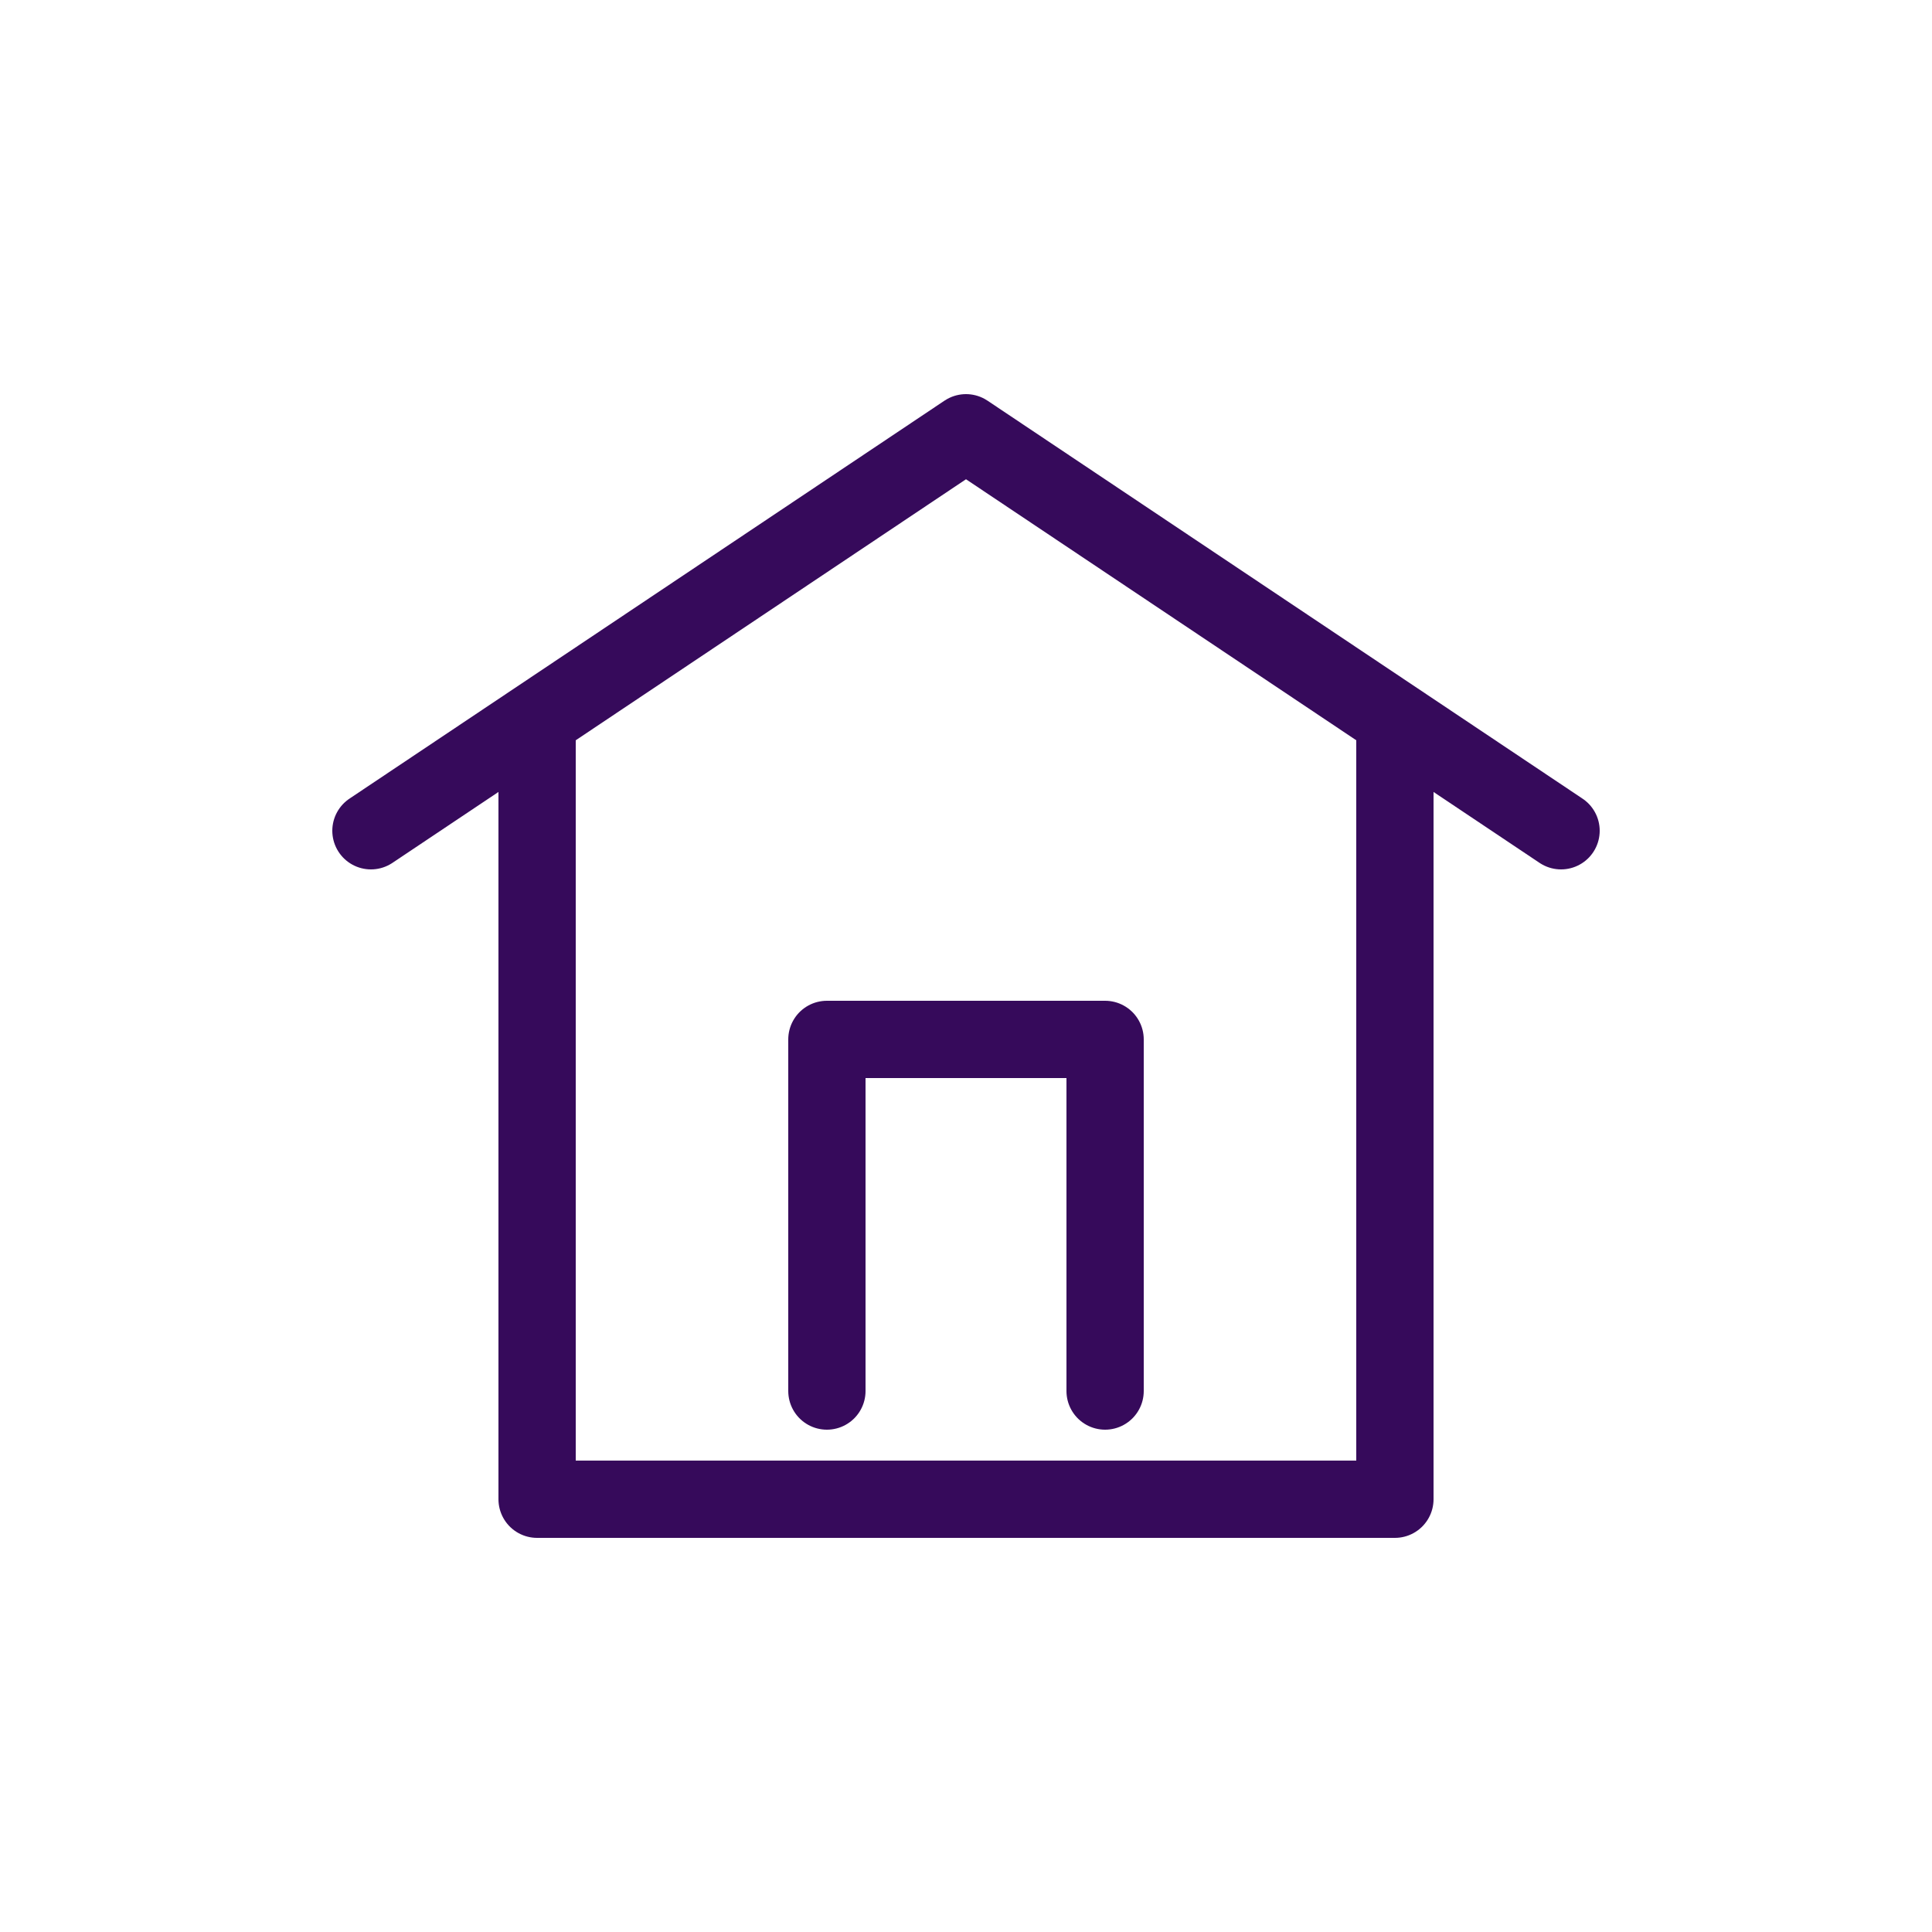
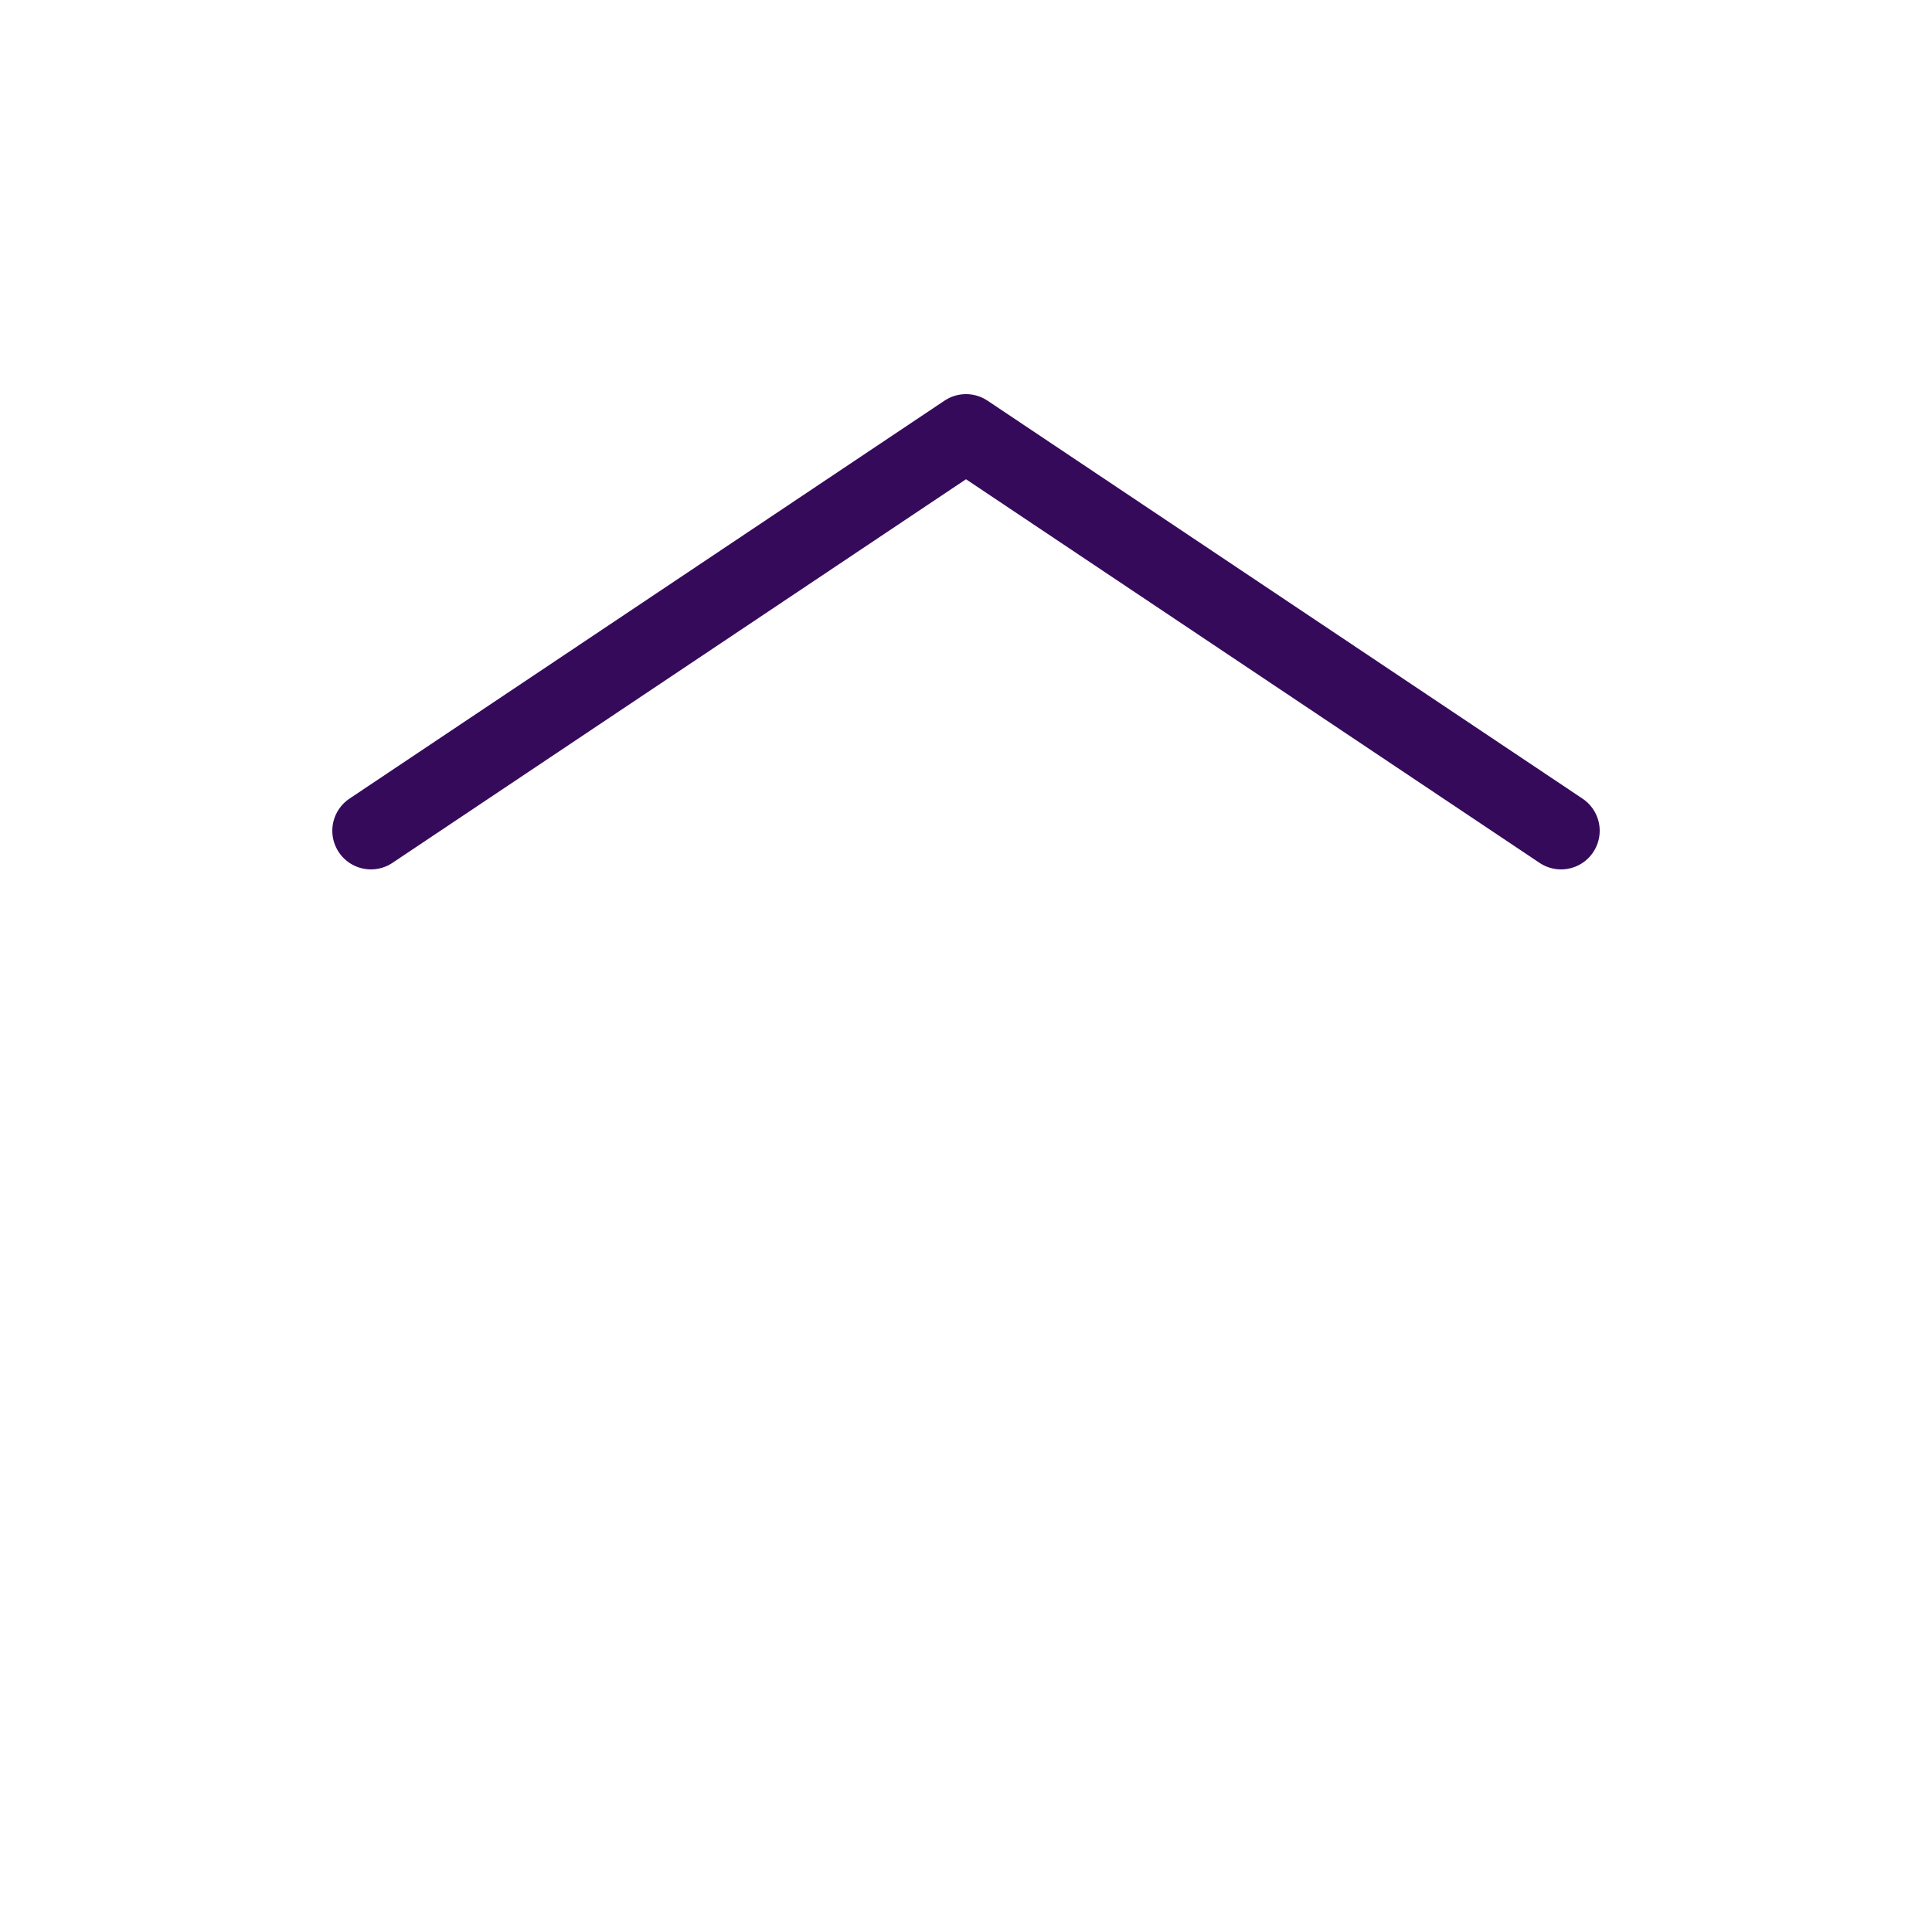
<svg xmlns="http://www.w3.org/2000/svg" version="1.1" viewBox="0 0 50 50">
  <g>
    <g id="Layer_1">
      <g>
-         <polyline points="36.1 18.8 36.1 38.8 13.9 38.8 13.9 18.8" style="fill: none; stroke: #360a5b; stroke-linecap: round; stroke-linejoin: round; stroke-width: 2px;" />
        <polyline points="9.6 21.5 25 11.2 40.4 21.5" style="fill: none; stroke: #360a5b; stroke-linecap: round; stroke-linejoin: round; stroke-width: 2px;" />
-         <polyline points="21.4 36 21.4 26.9 28.6 26.9 28.6 36" style="fill: none; stroke: #360a5b; stroke-linecap: round; stroke-linejoin: round; stroke-width: 2px;" />
      </g>
    </g>
  </g>
</svg>